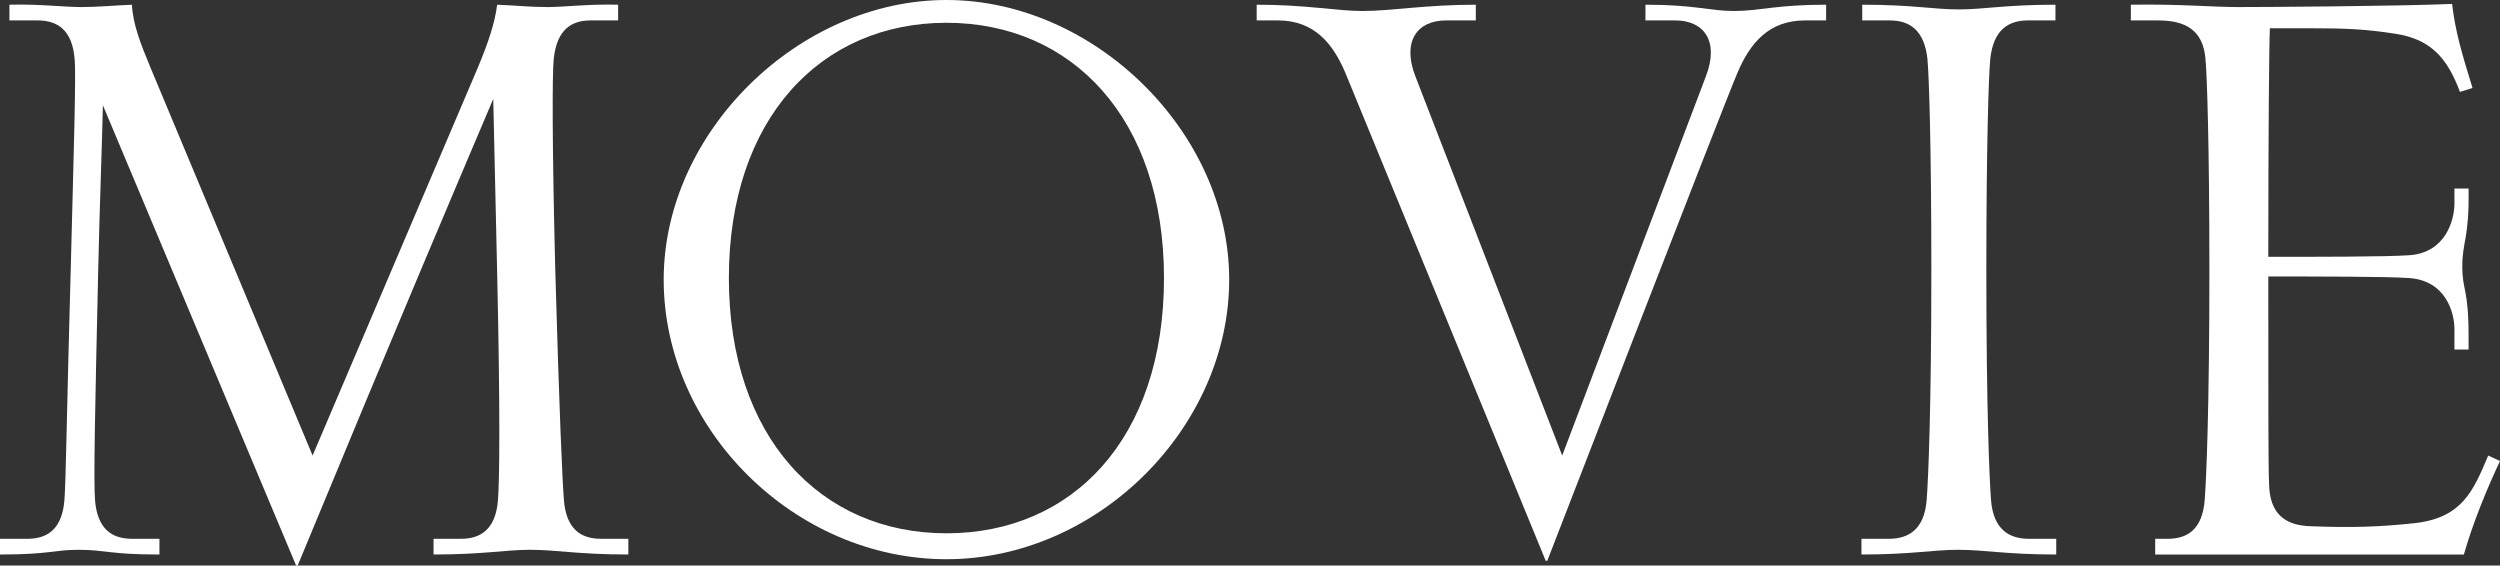
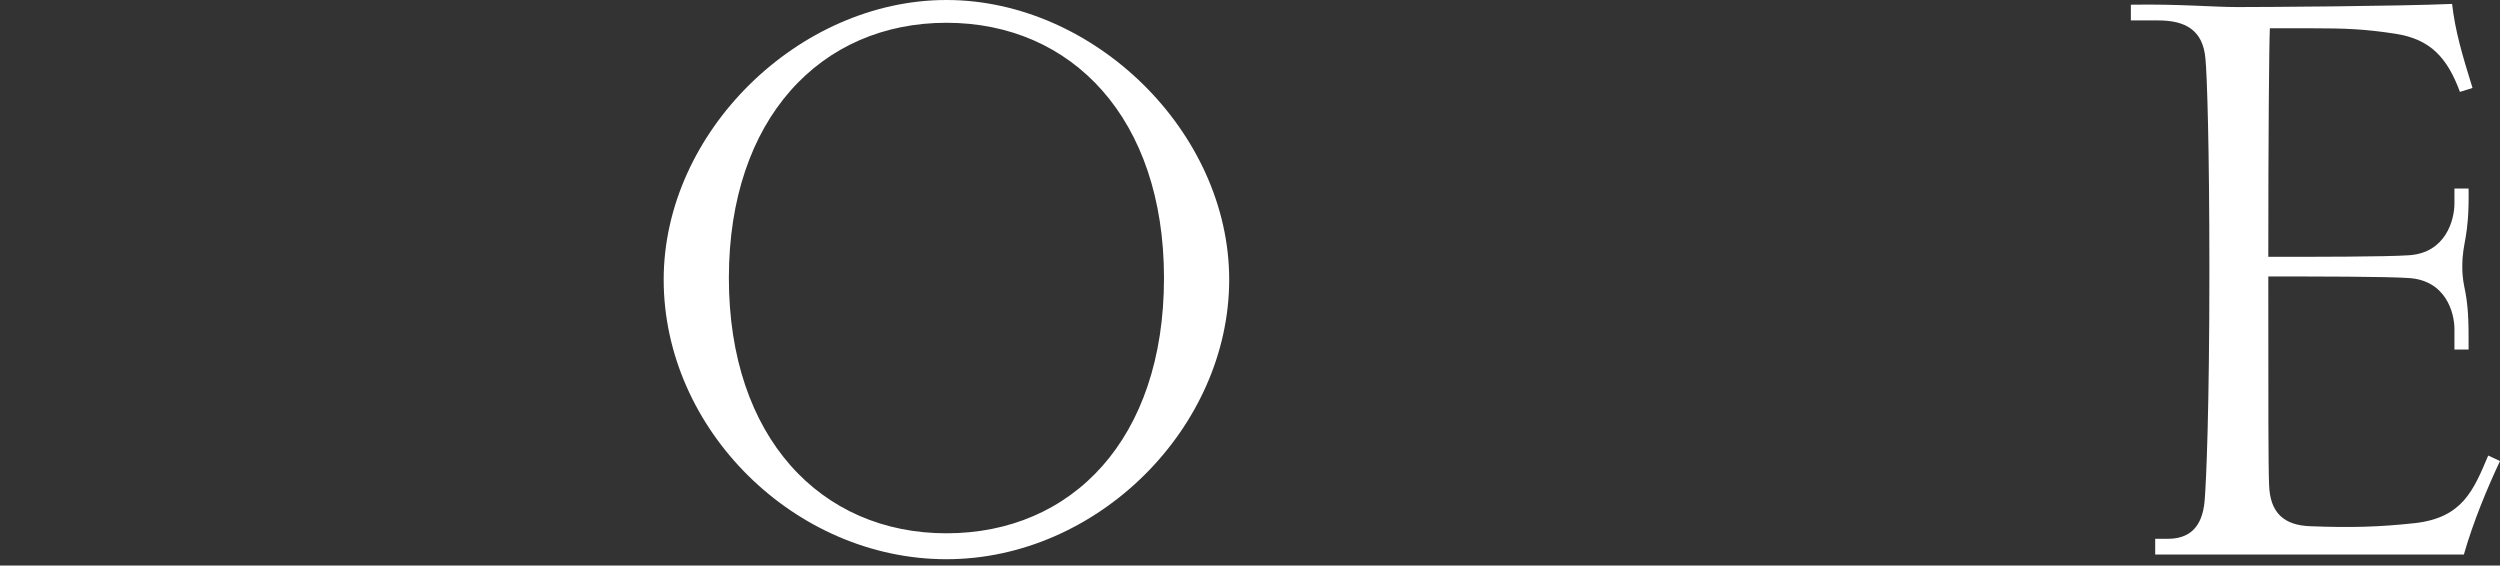
<svg xmlns="http://www.w3.org/2000/svg" id="_レイヤー_2" data-name="レイヤー 2" viewBox="0 0 127.32 28.8">
  <rect x="0" y="0" width="127.32" height="28.8" fill="#333333" stroke="none" />
  <defs>
    <style>
      .cls-1 {
        fill: #fff;
      }
    </style>
  </defs>
  <g id="_デザイン" data-name="デザイン">
    <g>
-       <path class="cls-1" d="M15.08,28.8L5.24,5.36c-.04,1.96-.16,4.88-.24,8.44-.16,7.12-.24,10.68-.16,11.68.12,1.48.88,1.96,1.88,1.96h1.4v.8c-2.56,0-2.76-.24-4.12-.24-1.28,0-1.44.24-4,.24v-.8h1.4c1,0,1.76-.48,1.88-1.96.08-1,.12-4.56.32-11.68.16-6.32.28-10,.2-10.8-.12-1.48-.88-1.96-1.88-1.96H.48V.24c1.52-.04,2.8.12,3.64.12s1.68-.08,2.6-.12c.04.96.44,2,.96,3.24l8.24,19.72L24.32,3.48c.52-1.24.88-2.28,1-3.24,1,.04,1.68.12,2.56.12s2.08-.16,3.6-.12v.8h-1.4c-1,0-1.72.48-1.88,1.96-.08.8-.08,4.48.08,10.8.2,7.12.36,10.68.44,11.68.12,1.48.88,1.96,1.88,1.96h1.4v.8c-2.56,0-3.64-.24-5-.24-1.28,0-2.36.24-4.92.24v-.8h1.4c1,0,1.76-.48,1.88-1.96.08-1,.12-4.44-.04-11.56l-.2-8.88c-1.8,4.24-4.8,11.28-9.96,23.76h-.08Z" />
      <path class="cls-1" d="M33.8,14.24c0-7.52,6.88-14.24,14.4-14.24s14.4,6.72,14.4,14.24-6.68,14.24-14.4,14.24-14.4-6.6-14.4-14.24ZM59.28,14.16c0-8.12-4.68-13-11.08-13s-11.08,4.88-11.08,13,4.68,13,11.08,13,11.08-4.8,11.08-13Z" />
-       <path class="cls-1" d="M68.52,3.72c-.64-1.52-1.6-2.68-3.44-2.68h-1.08V.24c2.56,0,4.04.32,5.4.32,1.44,0,3.2-.32,5.76-.32v.8h-1.52c-1.48,0-2.24,1.08-1.56,2.84l7.48,19.32,7.32-19.32c.68-1.76-.08-2.84-1.56-2.84h-1.52V.24c2.56,0,3.24.32,4.52.32s2.12-.32,4.68-.32v.8h-1.08c-1.84,0-2.8,1.16-3.44,2.68-.72,1.68-9.68,24.84-9.68,24.84h-.08l-10.2-24.84Z" />
-       <path class="cls-1" d="M94.8,27.44h1.4c1,0,1.8-.48,1.92-1.96.08-1,.24-4.6.24-11.72,0-6.32-.12-9.96-.2-10.76-.16-1.48-.92-1.96-1.92-1.96h-1.4V.24c2.56,0,3.64.24,4.92.24s2.36-.24,4.92-.24v.8h-1.4c-1,0-1.76.48-1.92,1.96-.08.8-.2,4.44-.2,10.76,0,7.12.16,10.72.24,11.72.12,1.48.92,1.96,1.92,1.96h1.4v.8c-2.56,0-3.64-.24-5-.24-1.28,0-2.36.24-4.92.24v-.8Z" />
      <path class="cls-1" d="M109.76,27.44h.64c1,0,1.76-.48,1.88-1.96.08-1,.24-4.6.24-11.72,0-6.32-.12-9.96-.2-10.76-.12-1.48-1.04-1.96-2.4-1.96h-1.4V.24c2.52-.04,4.16.12,5.44.12s8.12-.04,10.92-.16c.16,1.4.52,2.6,1.04,4.28l-.64.2c-.64-1.72-1.48-2.68-3.28-2.96-1.56-.24-2.52-.28-4.32-.28h-2.08c-.04.76-.08,5.64-.08,11.64,2.36,0,6,0,7.16-.08,1.88-.12,2.32-1.8,2.32-2.64v-.76h.72c.04,2.56-.32,2.68-.32,3.96s.32,1.08.32,3.6v.64h-.72v-1.04c0-.84-.44-2.48-2.32-2.6-1.12-.08-4.8-.08-7.16-.08,0,6.8,0,9.64.04,10.6.04,1.44.76,2.08,2.12,2.12,2.04.08,3.48.04,5.32-.16,2.4-.28,2.96-1.64,3.72-3.44l.6.28c-.64,1.36-1.36,3.08-1.84,4.76h-15.72v-.8Z" />
    </g>
  </g>
</svg>